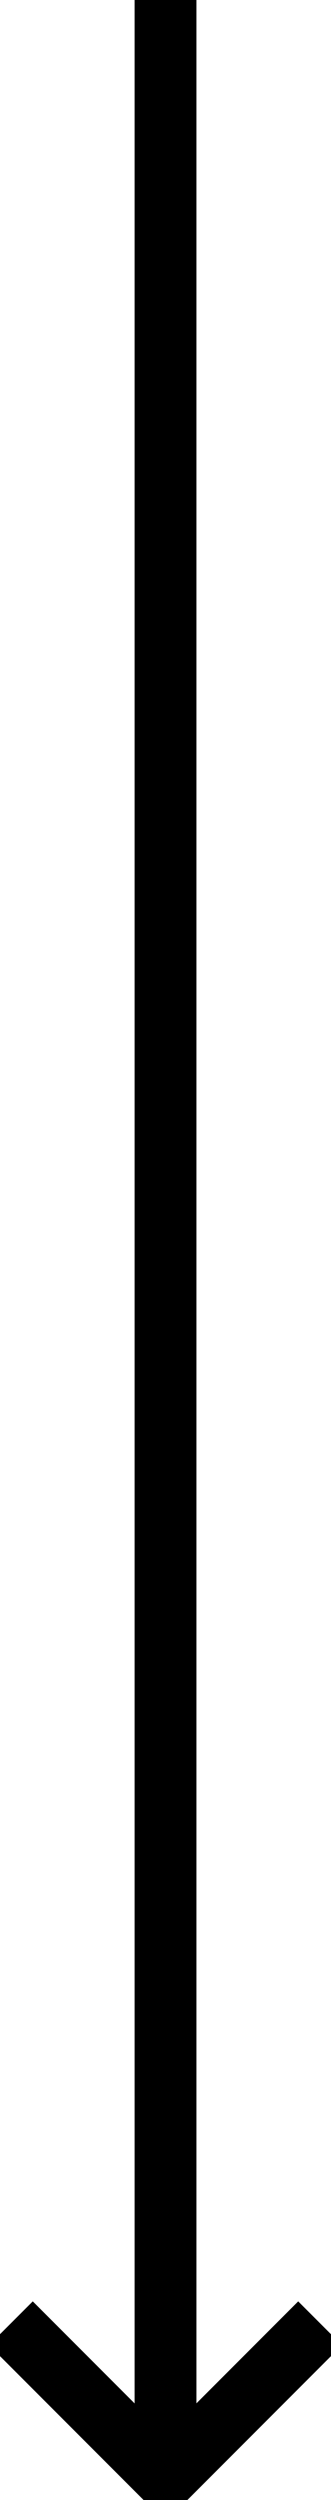
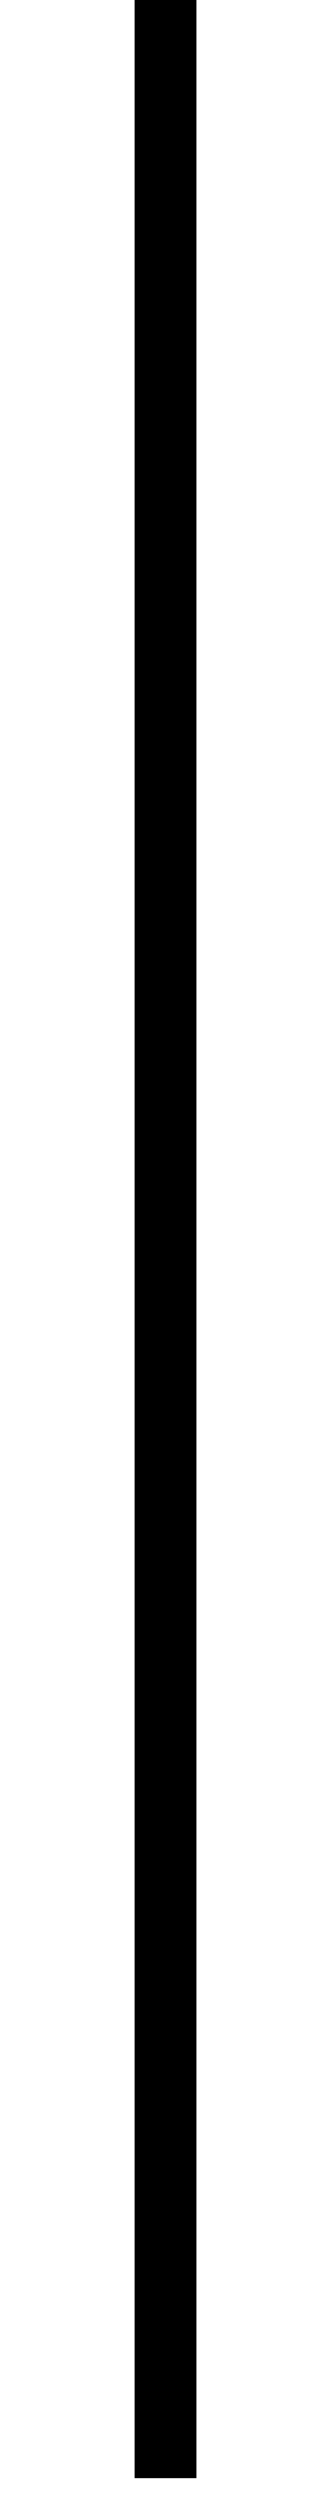
<svg xmlns="http://www.w3.org/2000/svg" width="10.707" height="80.707" viewBox="0 0 10.707 80.707">
  <g id="グループ_900" data-name="グループ 900" transform="translate(4071.854 -655)">
    <line id="線_76" data-name="線 76" y2="80" transform="translate(-4066.5 655)" fill="none" stroke="#000" stroke-width="2" />
-     <path id="パス_361" data-name="パス 361" d="M2229.261,1692.878l5,5-5,5" transform="translate(-2368.623 -1499.261) rotate(90)" fill="none" stroke="#000" stroke-width="2" />
  </g>
</svg>